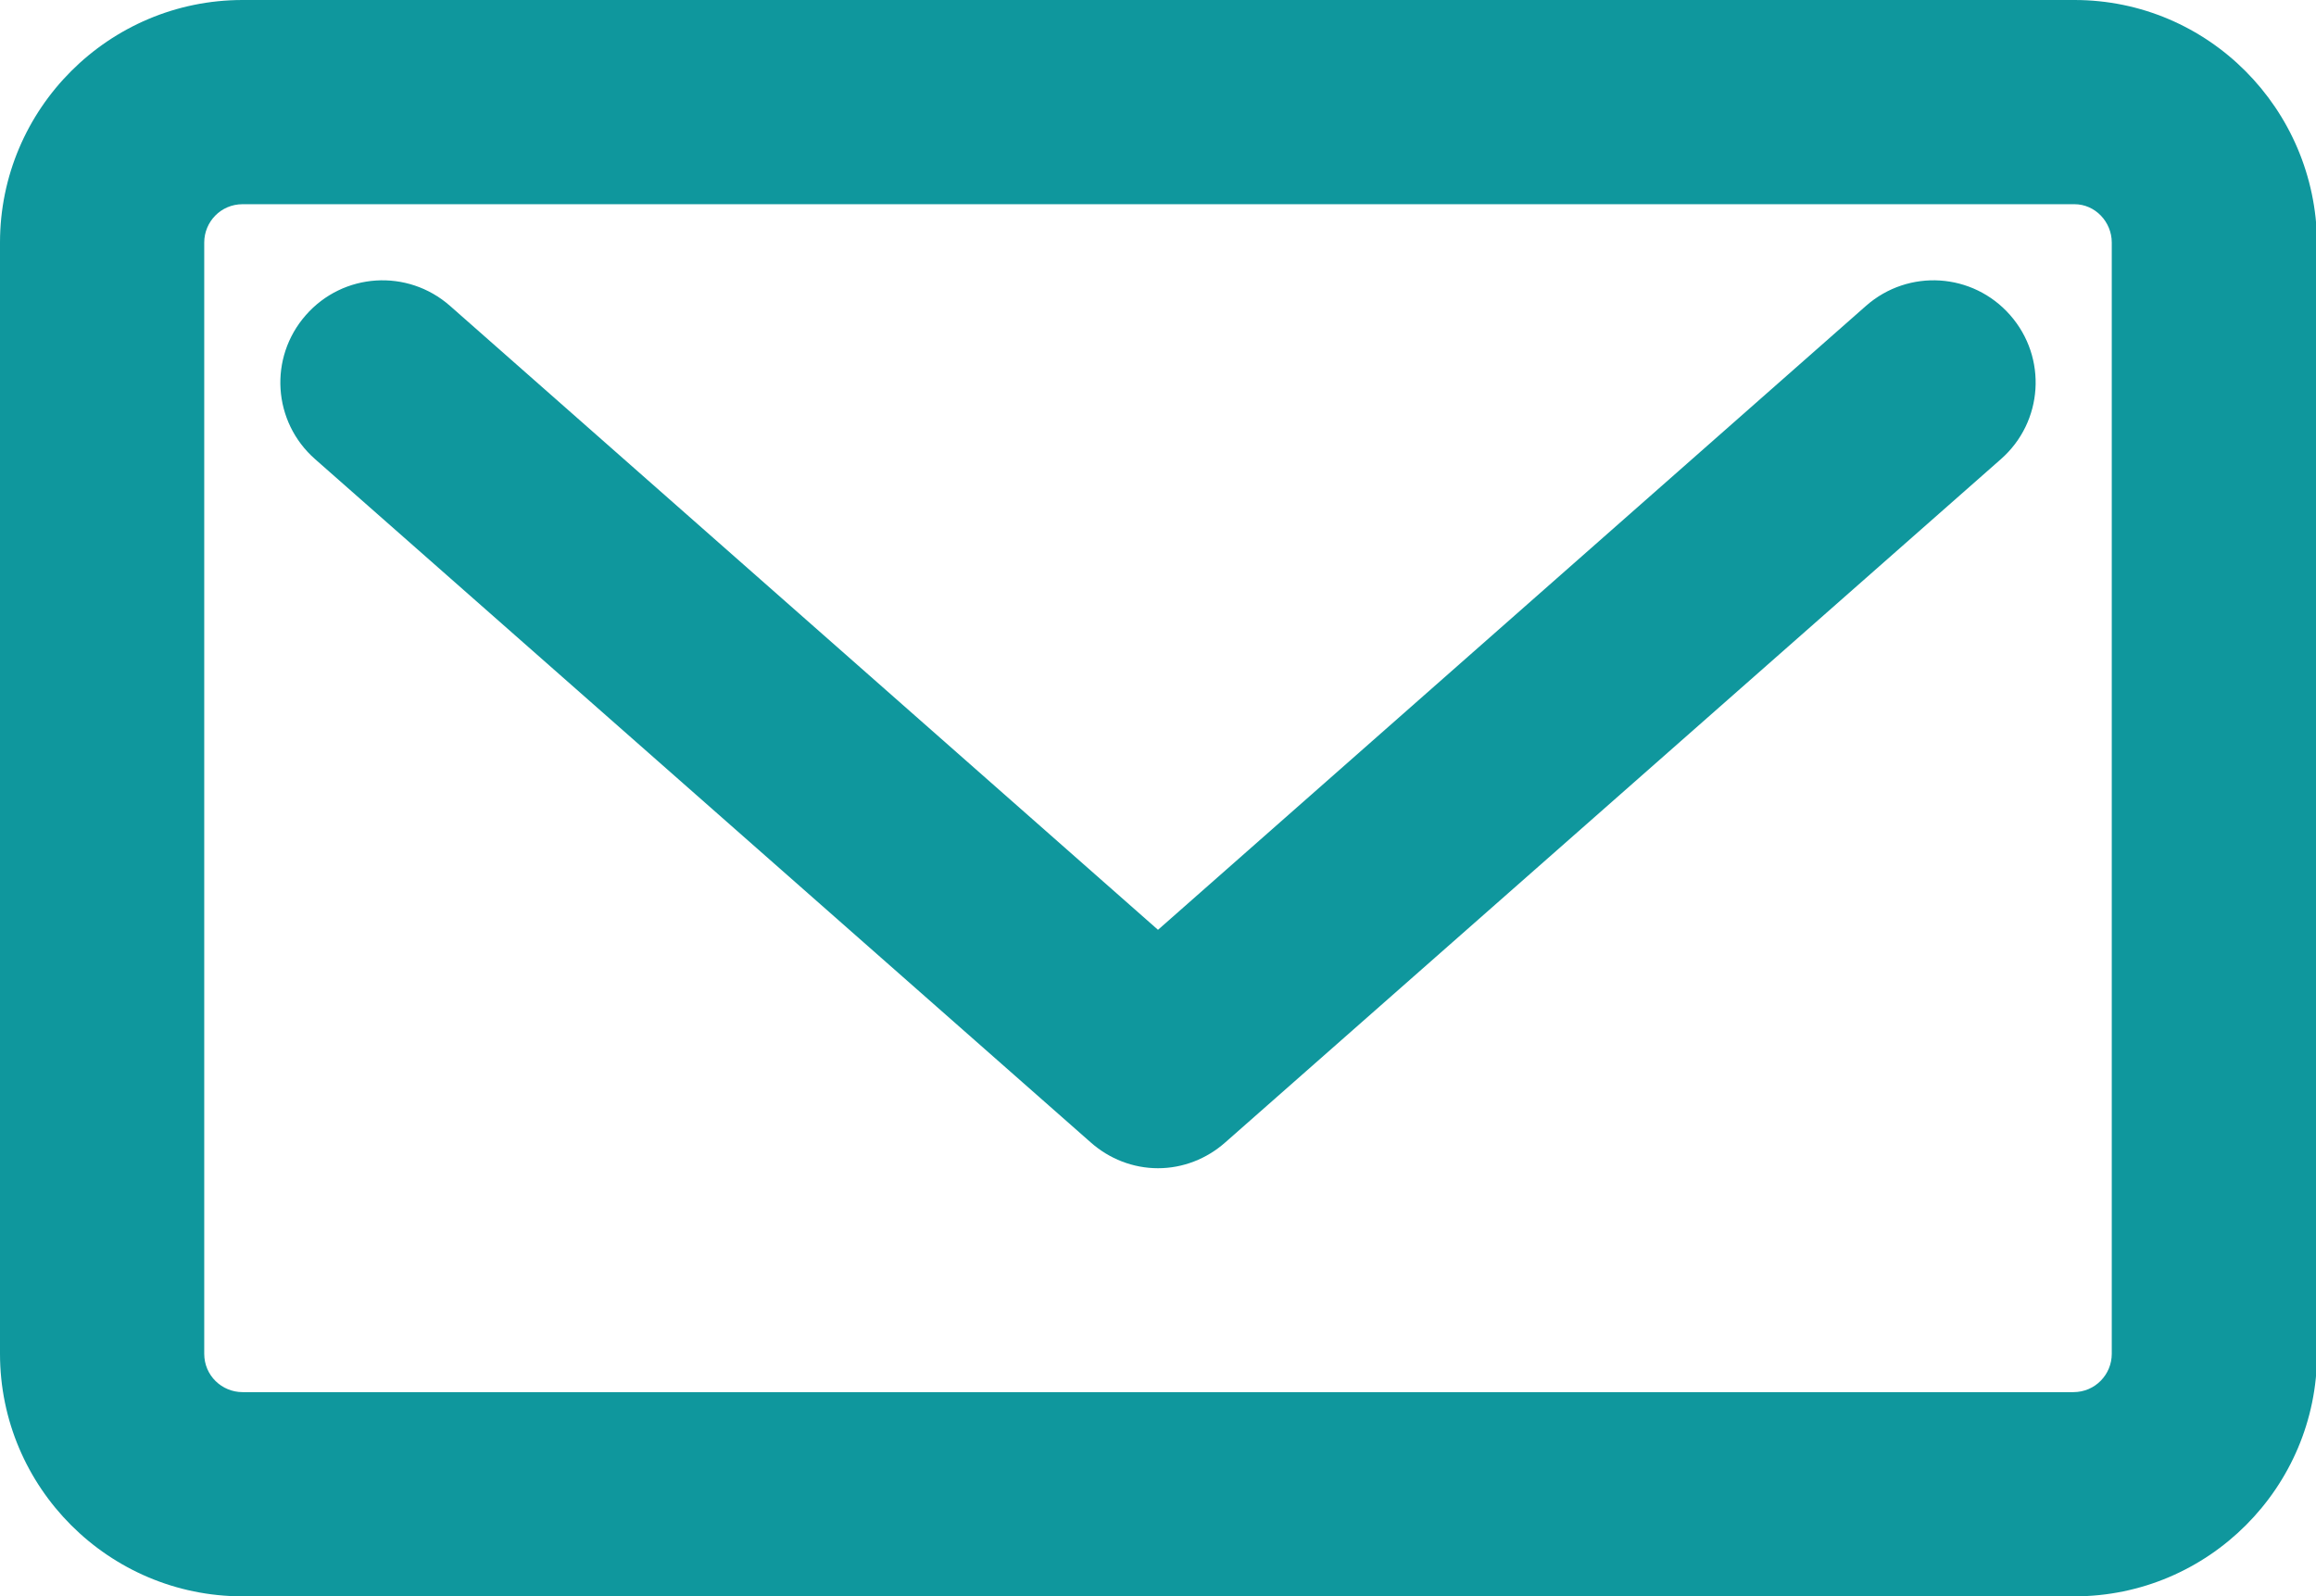
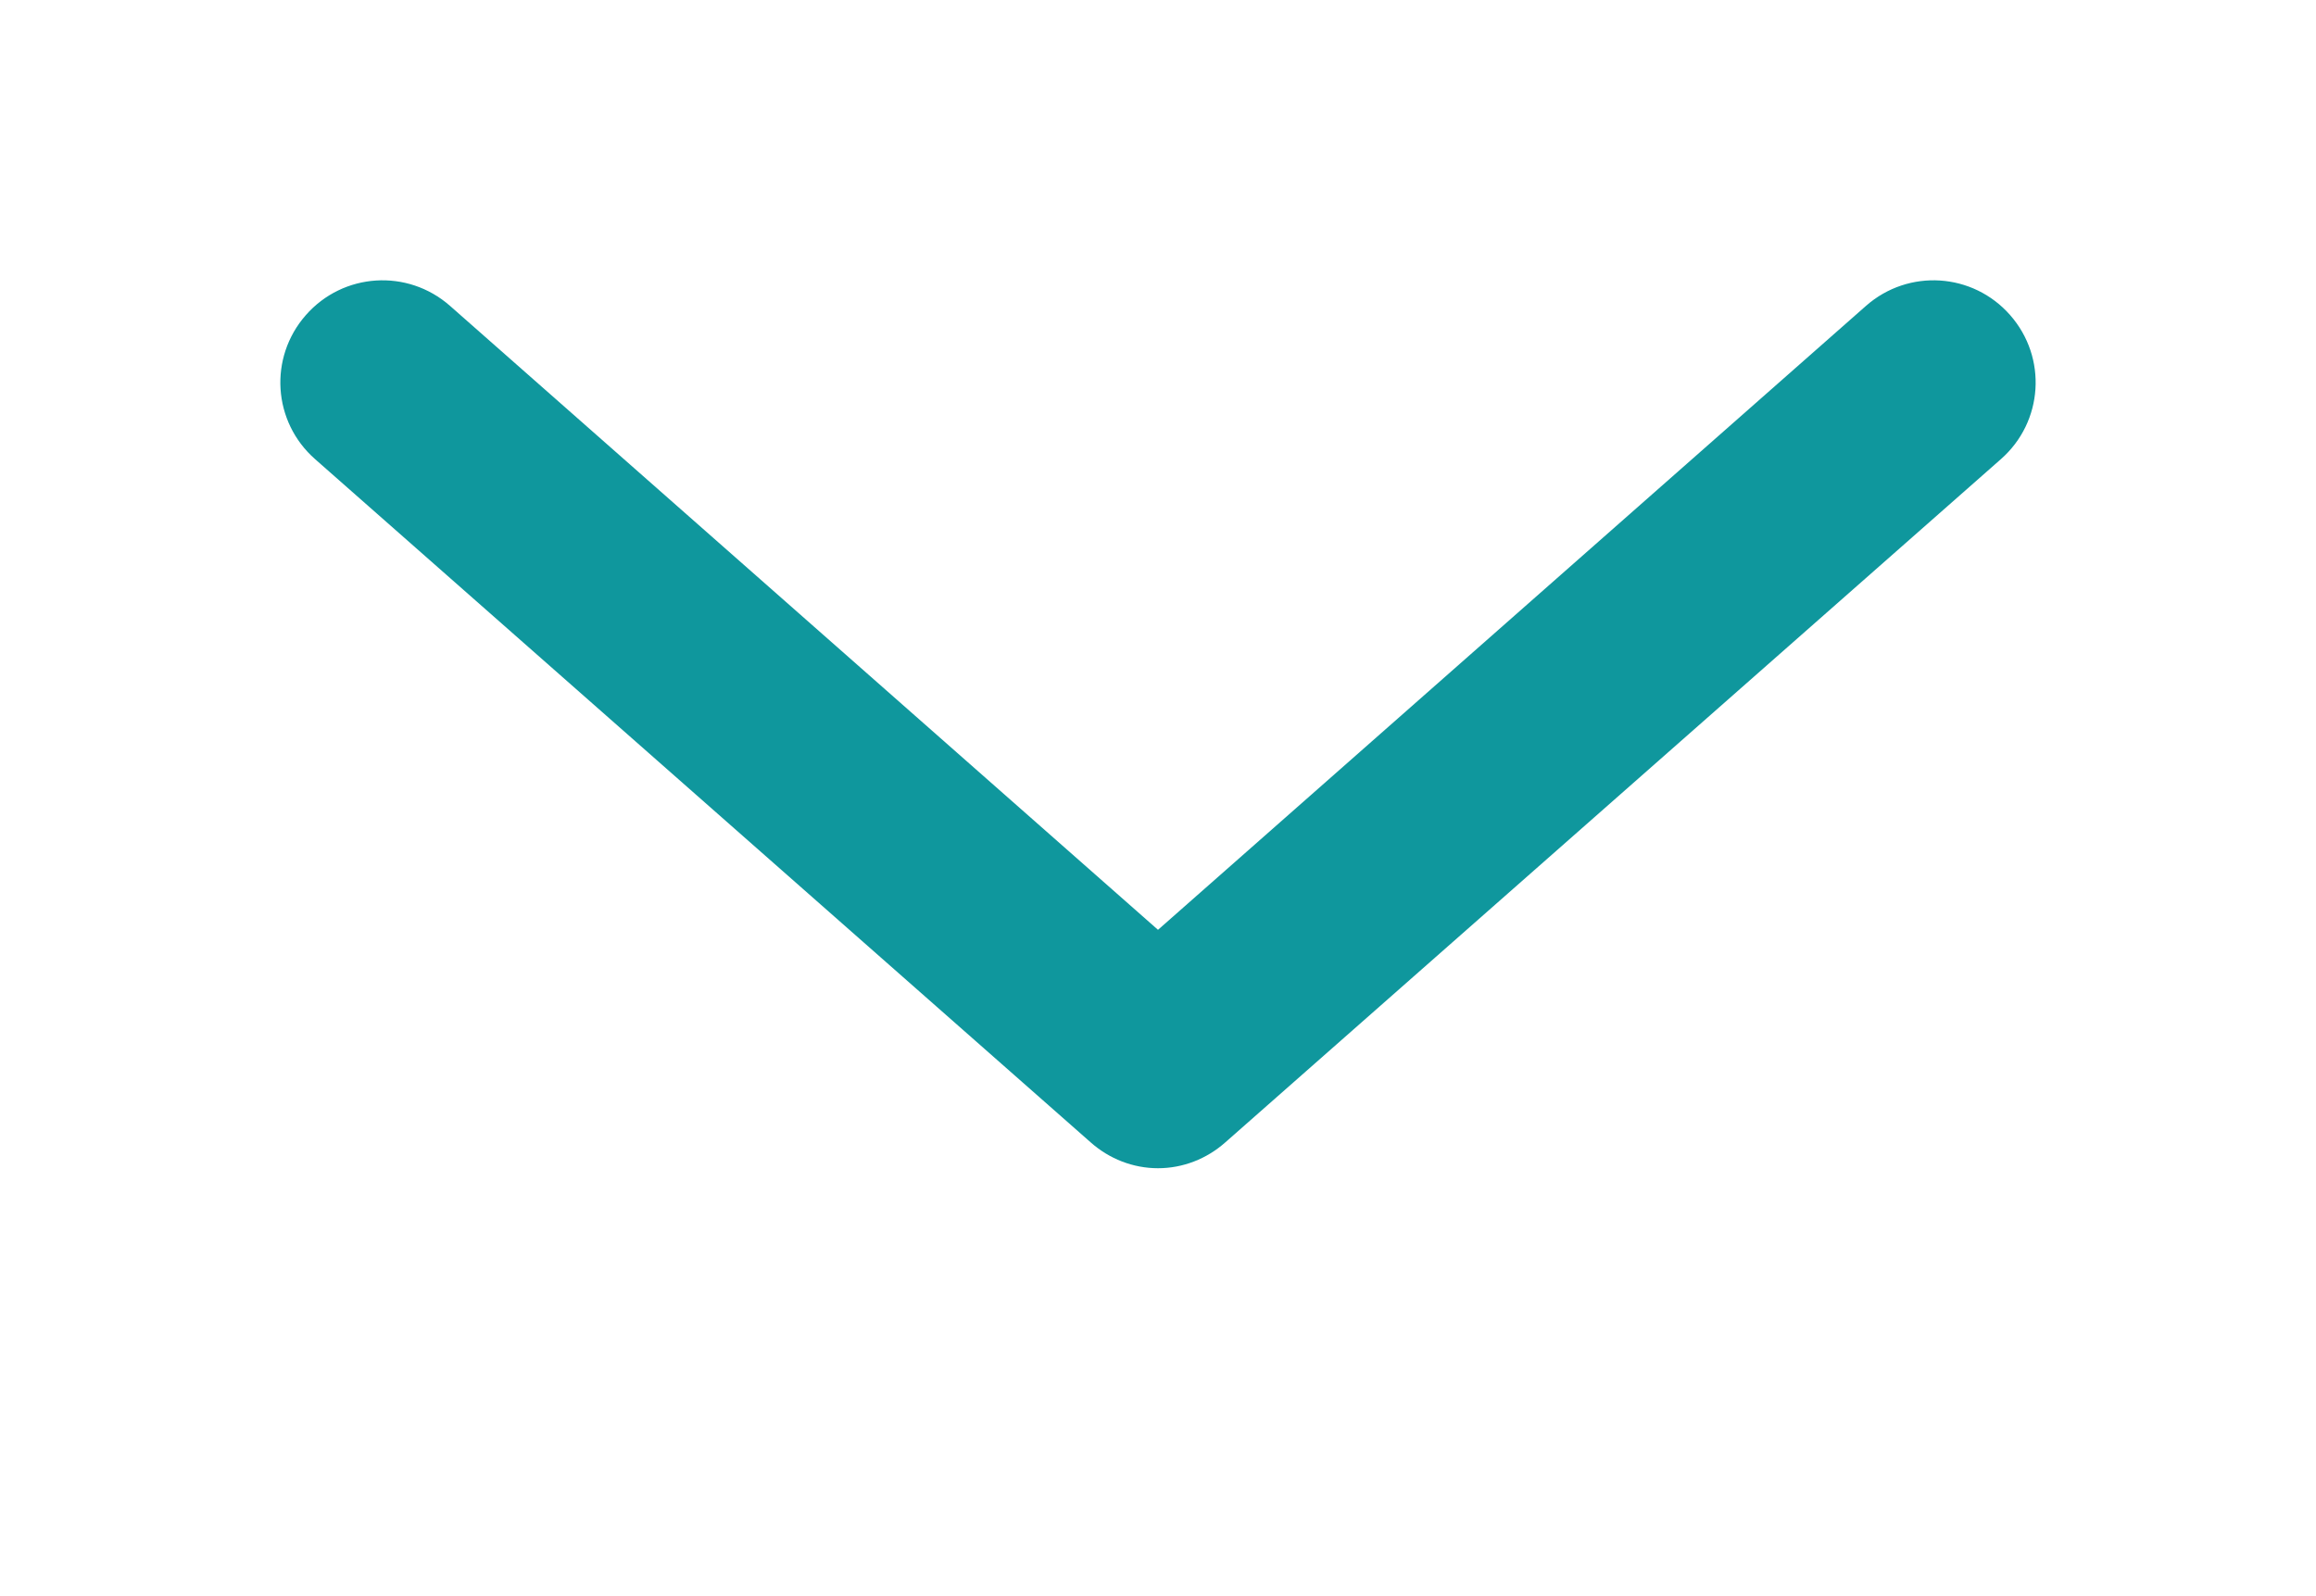
<svg xmlns="http://www.w3.org/2000/svg" version="1.1" id="Calque_1" x="0px" y="0px" viewBox="0 0 22.34 15.4" style="enable-background:new 0 0 22.34 15.4;" xml:space="preserve">
  <style type="text/css">
	.st0{fill:#0F979D;}
</style>
  <g>
    <path class="st0" d="M18,2.95l-6.83,6.02L4.34,2.95C3.93,2.59,3.31,2.63,2.95,3.04C2.59,3.45,2.63,4.07,3.04,4.43l7.48,6.59   c0.18,0.16,0.41,0.25,0.65,0.25s0.47-0.09,0.65-0.25l7.48-6.59c0.41-0.36,0.45-0.98,0.09-1.39C19.03,2.63,18.41,2.59,18,2.95z" />
-     <path class="st0" d="M20.01,0H2.34C1.05,0,0,1.05,0,2.34v10.72c0,1.29,1.05,2.34,2.34,2.34h17.67c1.29,0,2.34-1.05,2.34-2.34V2.34   C22.34,1.05,21.3,0,20.01,0z M20.37,2.34v10.72c0,0.2-0.16,0.37-0.37,0.37H2.34c-0.2,0-0.37-0.16-0.37-0.37V2.34   c0-0.2,0.16-0.37,0.37-0.37h17.67C20.21,1.97,20.37,2.14,20.37,2.34z" />
  </g>
</svg>